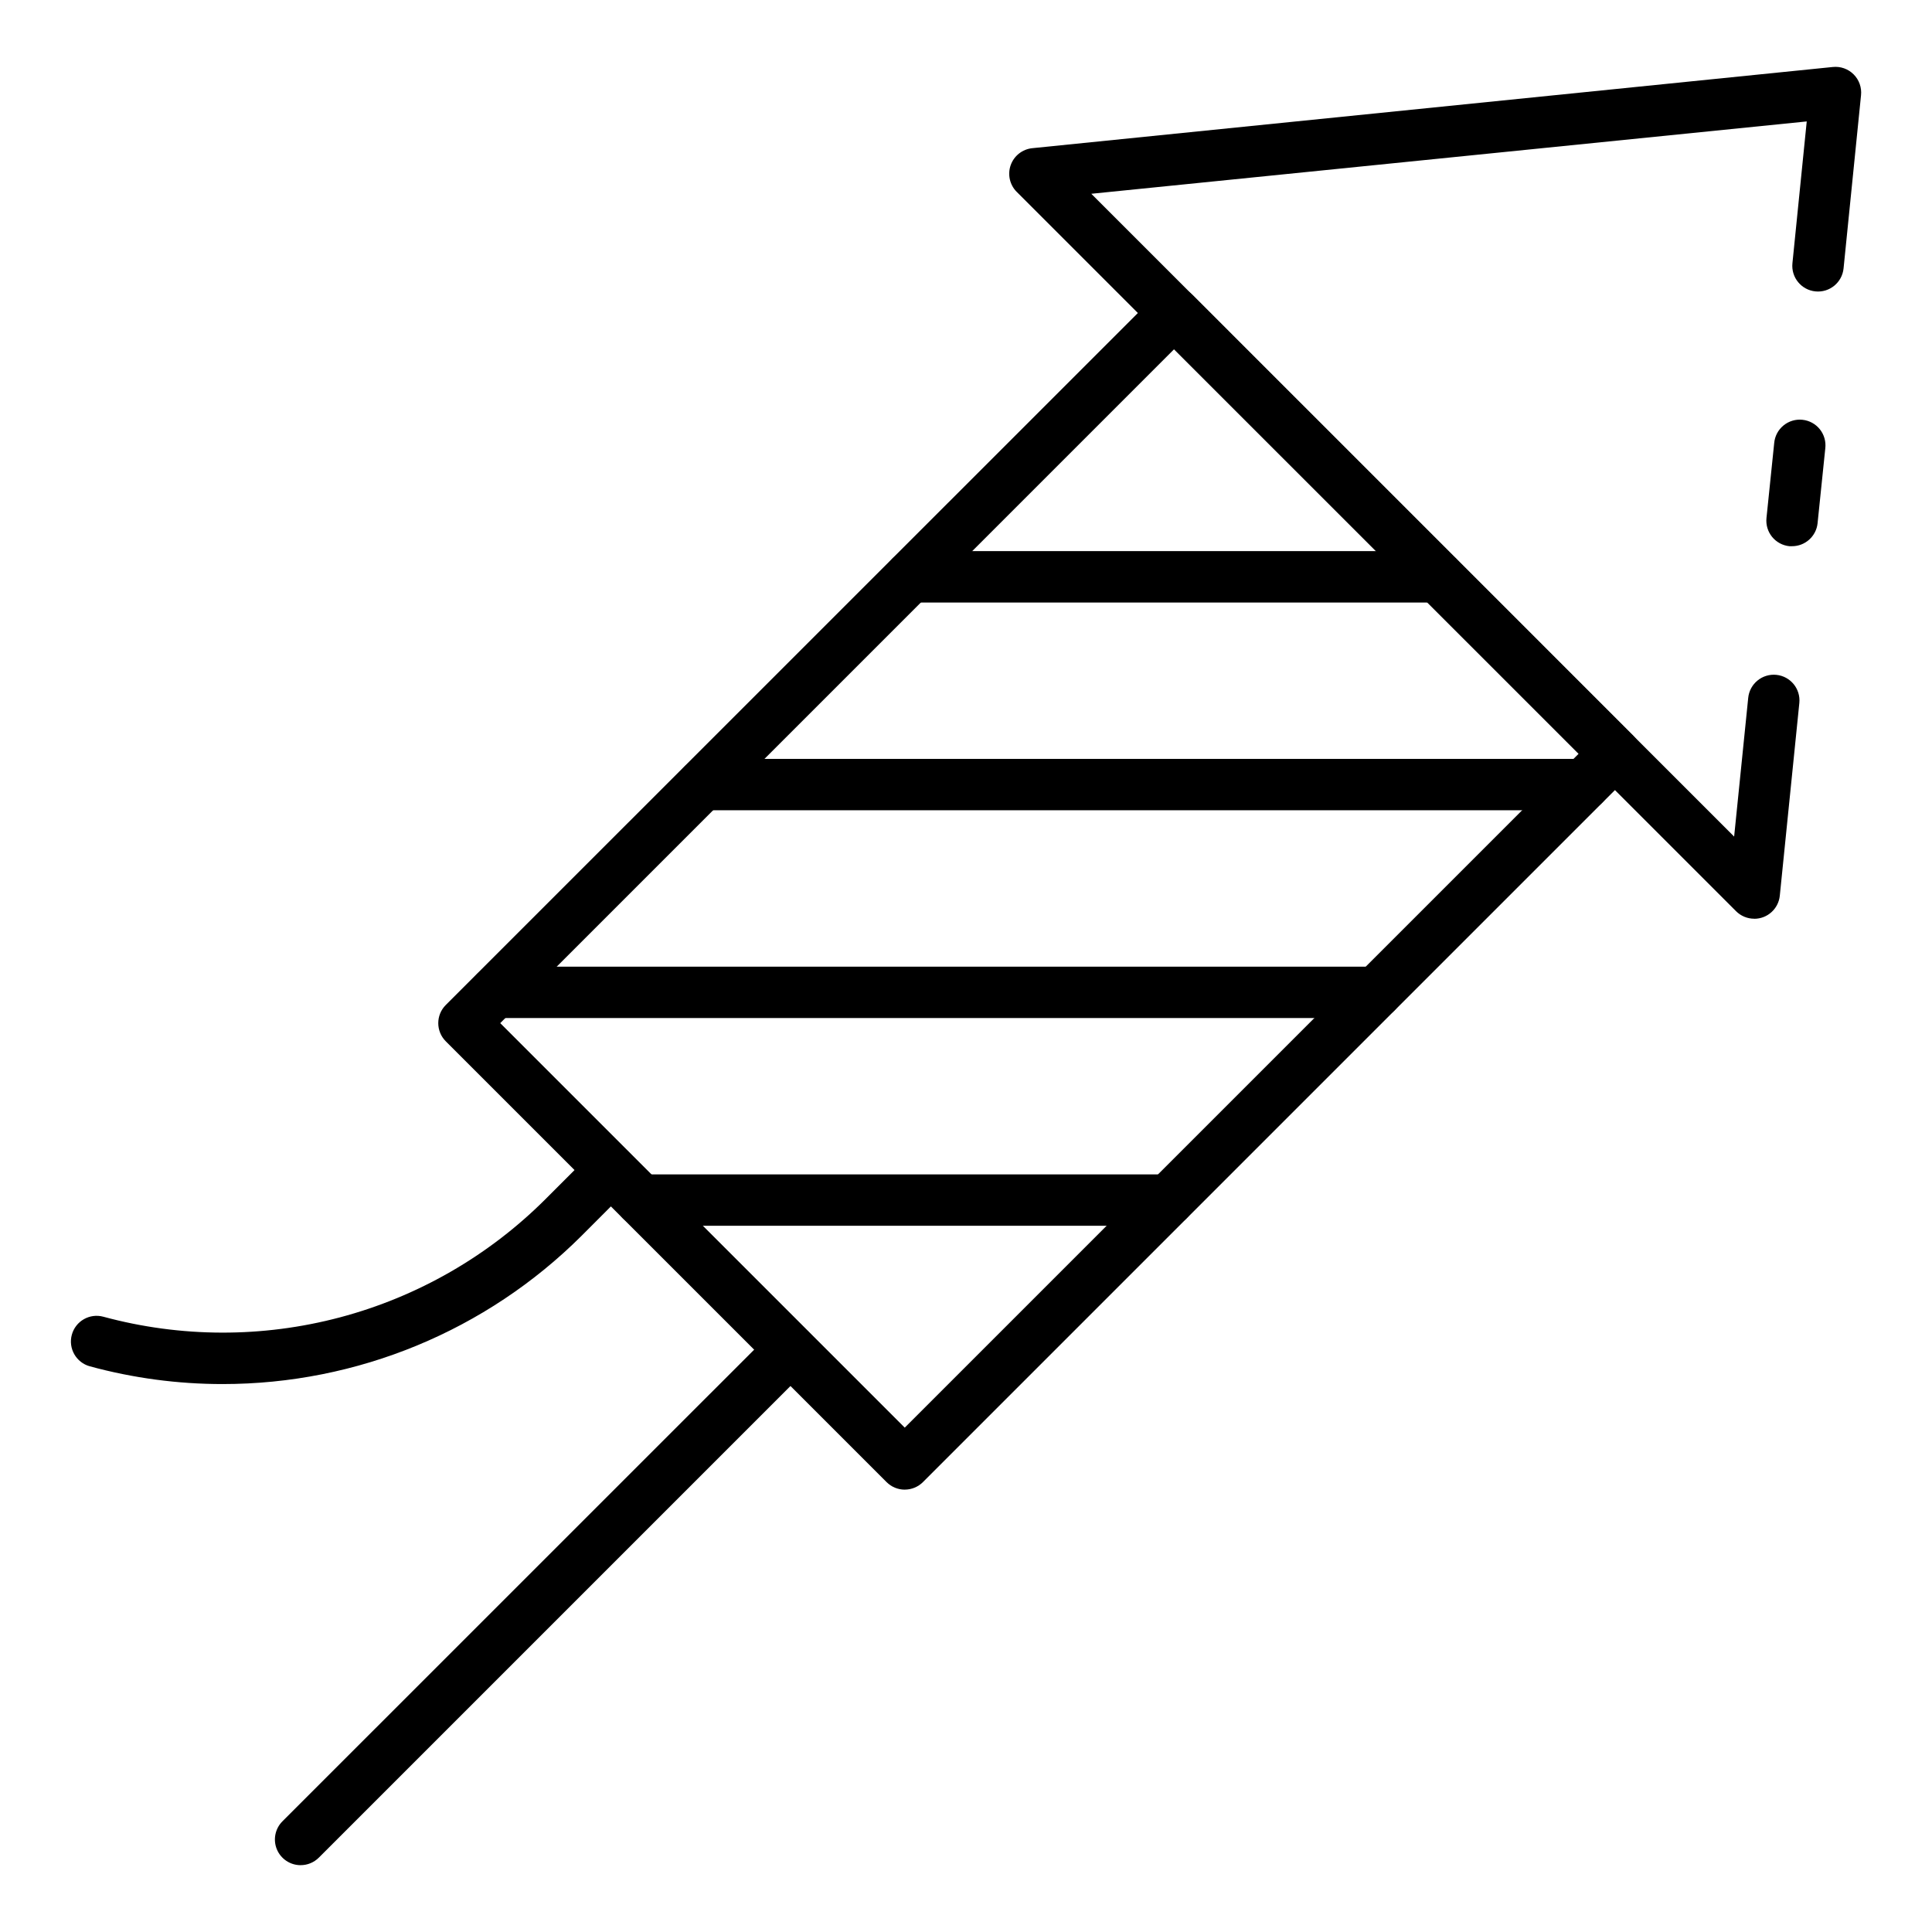
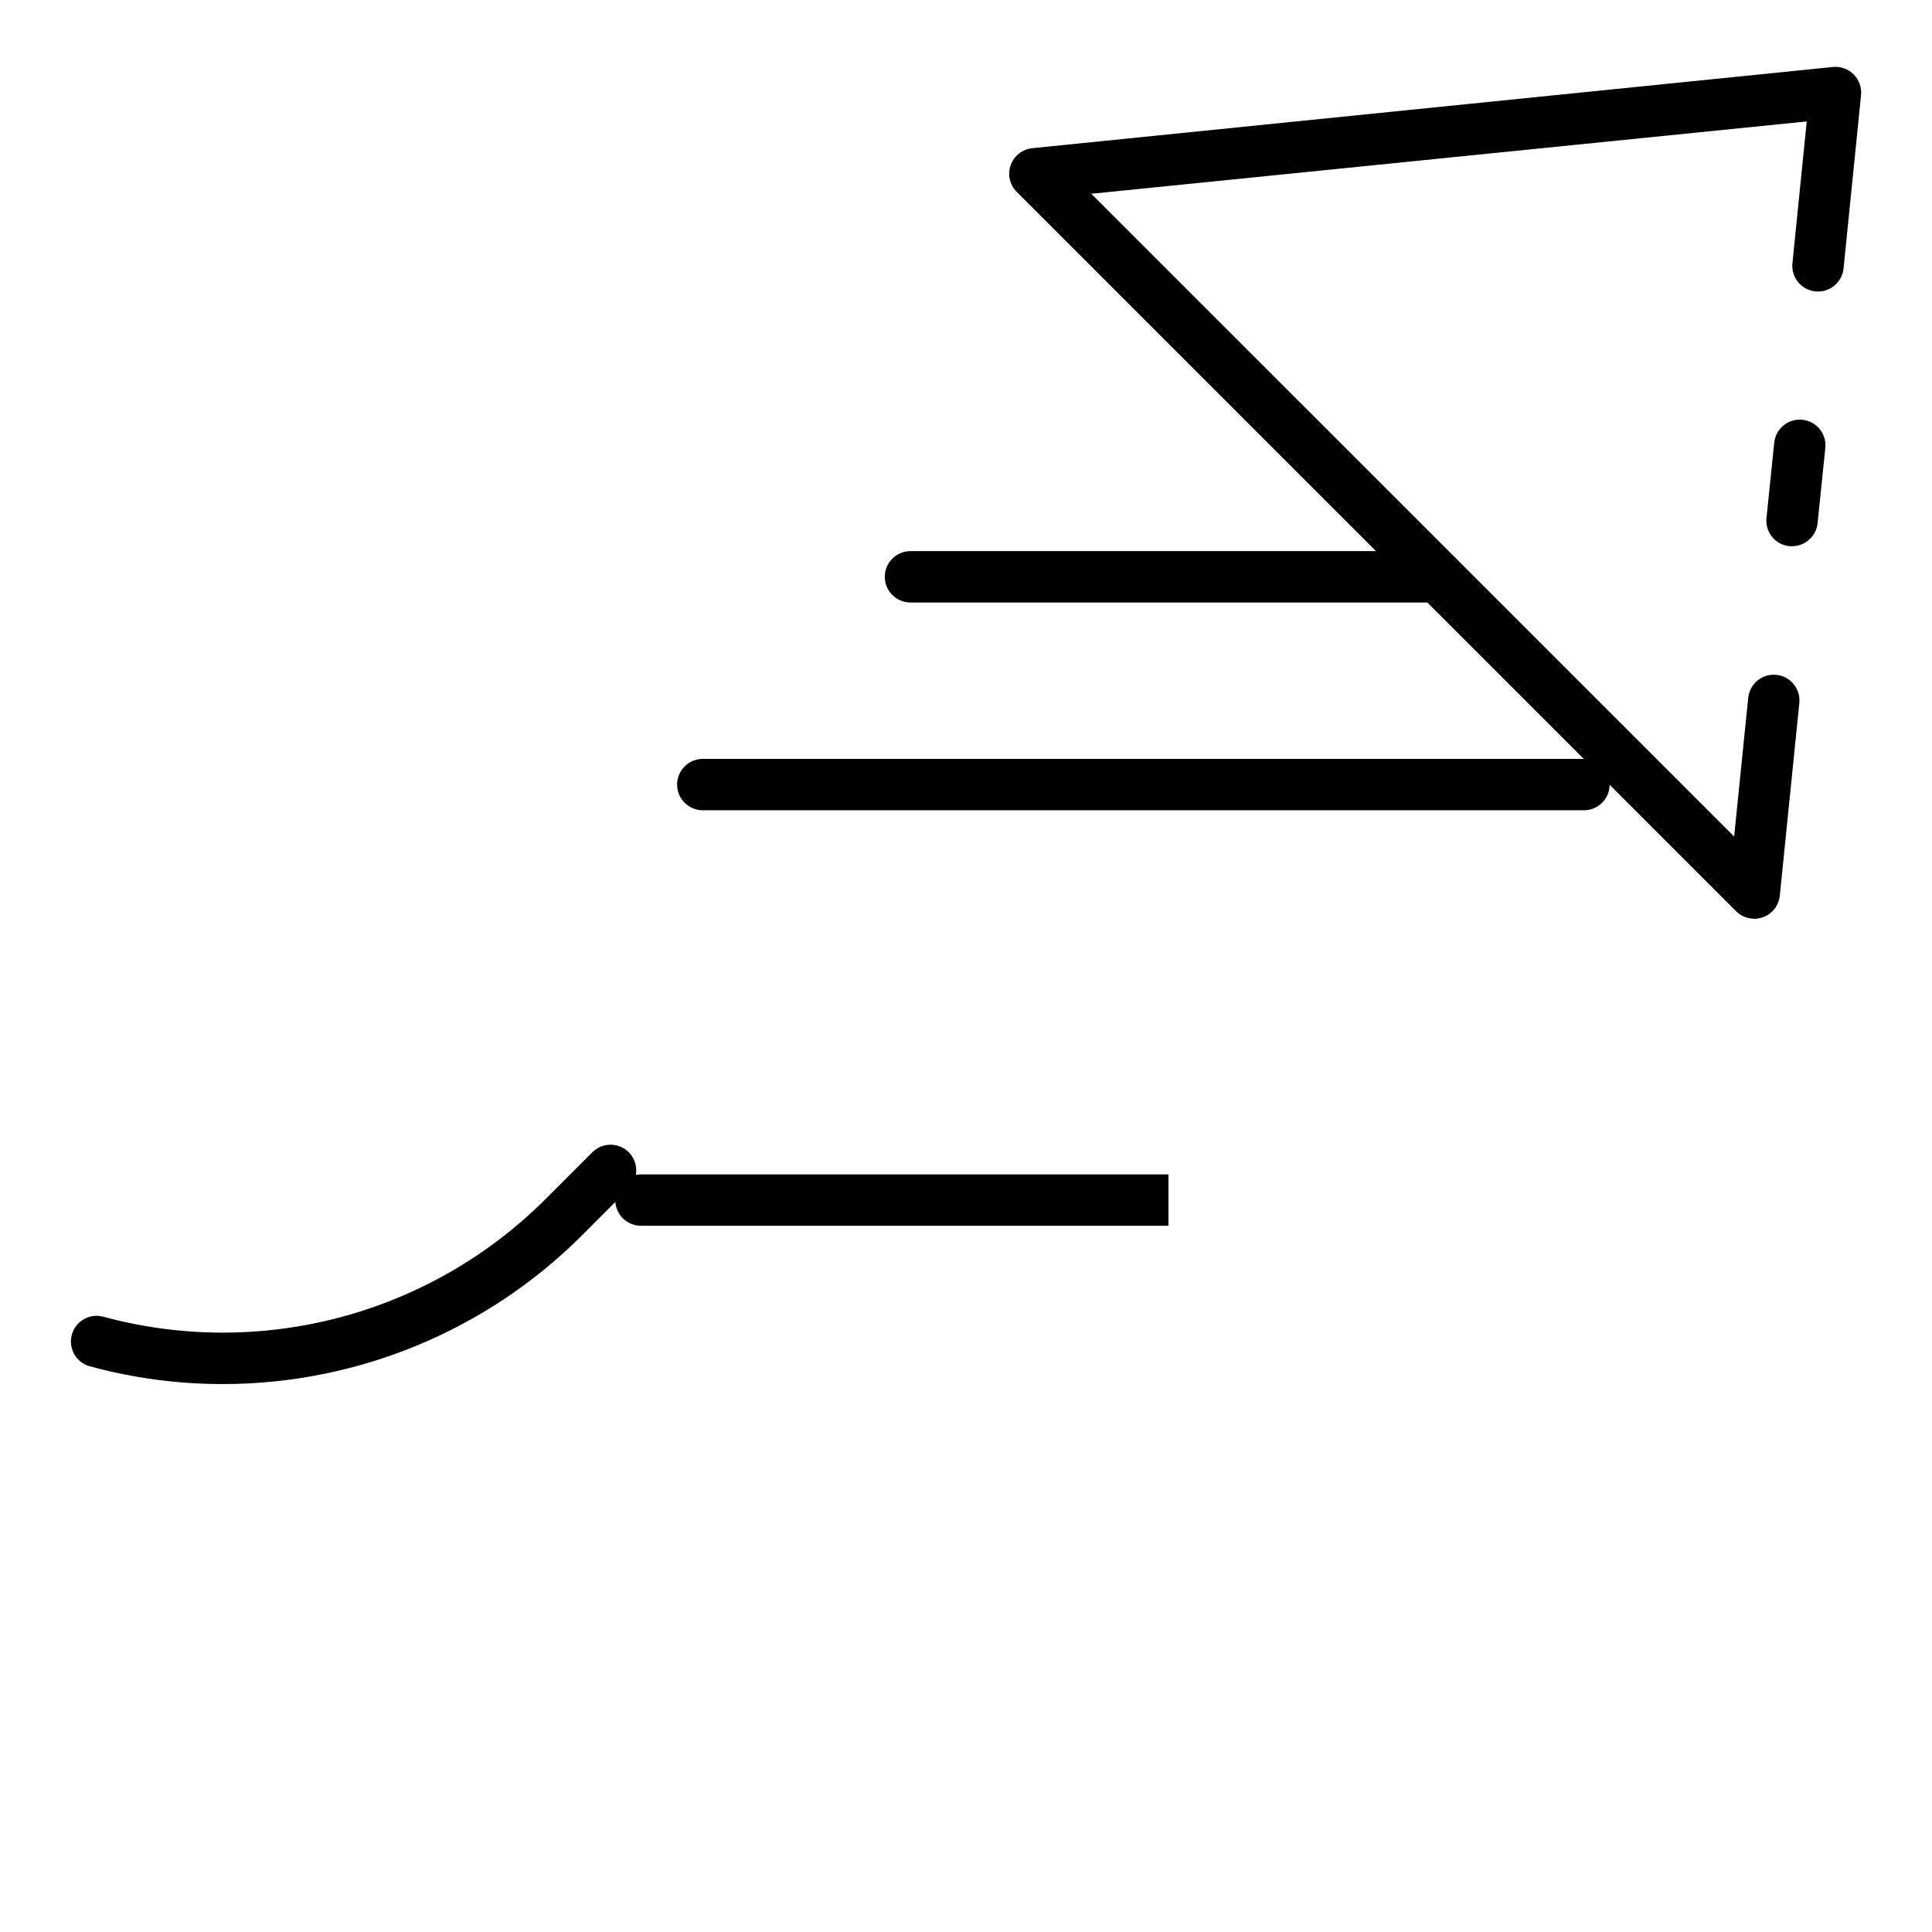
<svg xmlns="http://www.w3.org/2000/svg" fill="#000000" width="800px" height="800px" version="1.1" viewBox="144 144 512 512">
  <g>
-     <path d="m383.77 538.77c-1.805 0-3.535-0.715-4.812-1.992l-116.82-116.82c-2.656-2.66-2.656-6.969 0-9.625l188.24-188.21c2.66-2.66 6.969-2.66 9.629 0l116.79 116.81c2.66 2.66 2.66 6.969 0 9.629l-188.21 188.21c-1.277 1.277-3.012 1.992-4.816 1.992zm-107.2-123.63 107.2 107.2 178.59-178.59-107.22-107.19z" />
    <path d="m608.88 387.47c-1.805 0-3.535-0.719-4.812-1.996l-190.63-190.63h-0.004c-1.848-1.863-2.465-4.617-1.586-7.09 0.883-2.473 3.106-4.215 5.715-4.484l212.14-21.516c2.043-0.219 4.078 0.5 5.531 1.957 1.453 1.453 2.172 3.488 1.957 5.531l-4.629 45.887c-0.379 3.742-3.715 6.473-7.457 6.094-3.742-0.375-6.469-3.711-6.094-7.453l3.793-37.59-189.6 19.172 170.36 170.35 3.731-36.766c0.18-1.797 1.066-3.449 2.465-4.59 1.398-1.145 3.191-1.684 4.988-1.504 3.742 0.375 6.469 3.715 6.094 7.453l-5.176 51.062c-0.348 3.481-3.277 6.129-6.773 6.129z" />
    <path d="m618.89 288.75c-0.227 0.016-0.453 0.016-0.68 0-1.801-0.184-3.453-1.078-4.594-2.481-1.137-1.406-1.672-3.207-1.48-5.008l2.043-19.82v0.004c0.152-1.824 1.031-3.508 2.441-4.672 1.406-1.168 3.227-1.719 5.043-1.527 1.82 0.188 3.484 1.098 4.625 2.527 1.137 1.43 1.652 3.258 1.43 5.074l-2.043 19.812h0.004c-0.367 3.469-3.301 6.102-6.789 6.09z" />
-     <path d="m223.66 638.29c-2.754 0-5.234-1.656-6.289-4.203-1.051-2.543-0.469-5.469 1.477-7.418l129.82-129.8c2.672-2.582 6.918-2.543 9.543 0.082s2.664 6.871 0.082 9.543l-129.8 129.8c-1.281 1.281-3.023 2-4.836 1.992z" />
    <path d="m203.01 510.79c-11.887 0.004-23.727-1.578-35.199-4.703-3.625-0.992-5.766-4.734-4.777-8.363s4.731-5.766 8.359-4.777c20.531 5.562 42.164 5.617 62.723 0.16 20.559-5.461 39.316-16.242 54.379-31.262l12.574-12.574c2.672-2.578 6.918-2.543 9.547 0.082 2.625 2.629 2.66 6.875 0.082 9.547l-12.562 12.586c-25.254 25.18-59.461 39.312-95.125 39.305z" />
-     <path d="m453.65 468.84h-139.79c-3.758 0-6.809-3.047-6.809-6.809 0-3.762 3.051-6.809 6.809-6.809h139.79c3.758 0 6.809 3.047 6.809 6.809 0 3.762-3.051 6.809-6.809 6.809z" />
-     <path d="m508.71 413.79h-233.52c-3.762 0-6.809-3.047-6.809-6.809 0-3.758 3.047-6.809 6.809-6.809h233.52c3.758 0 6.809 3.051 6.809 6.809 0 3.762-3.051 6.809-6.809 6.809z" />
+     <path d="m453.65 468.84h-139.79c-3.758 0-6.809-3.047-6.809-6.809 0-3.762 3.051-6.809 6.809-6.809h139.79z" />
    <path d="m563.77 358.73h-233.52c-3.762 0-6.809-3.047-6.809-6.809 0-3.758 3.047-6.809 6.809-6.809h233.52c3.758 0 6.805 3.051 6.805 6.809 0 3.762-3.047 6.809-6.805 6.809z" />
    <path d="m525.08 303.67h-139.79c-3.758 0-6.809-3.047-6.809-6.809 0-3.758 3.051-6.809 6.809-6.809h139.79c3.762 0 6.809 3.051 6.809 6.809 0 3.762-3.047 6.809-6.809 6.809z" />
  </g>
</svg>